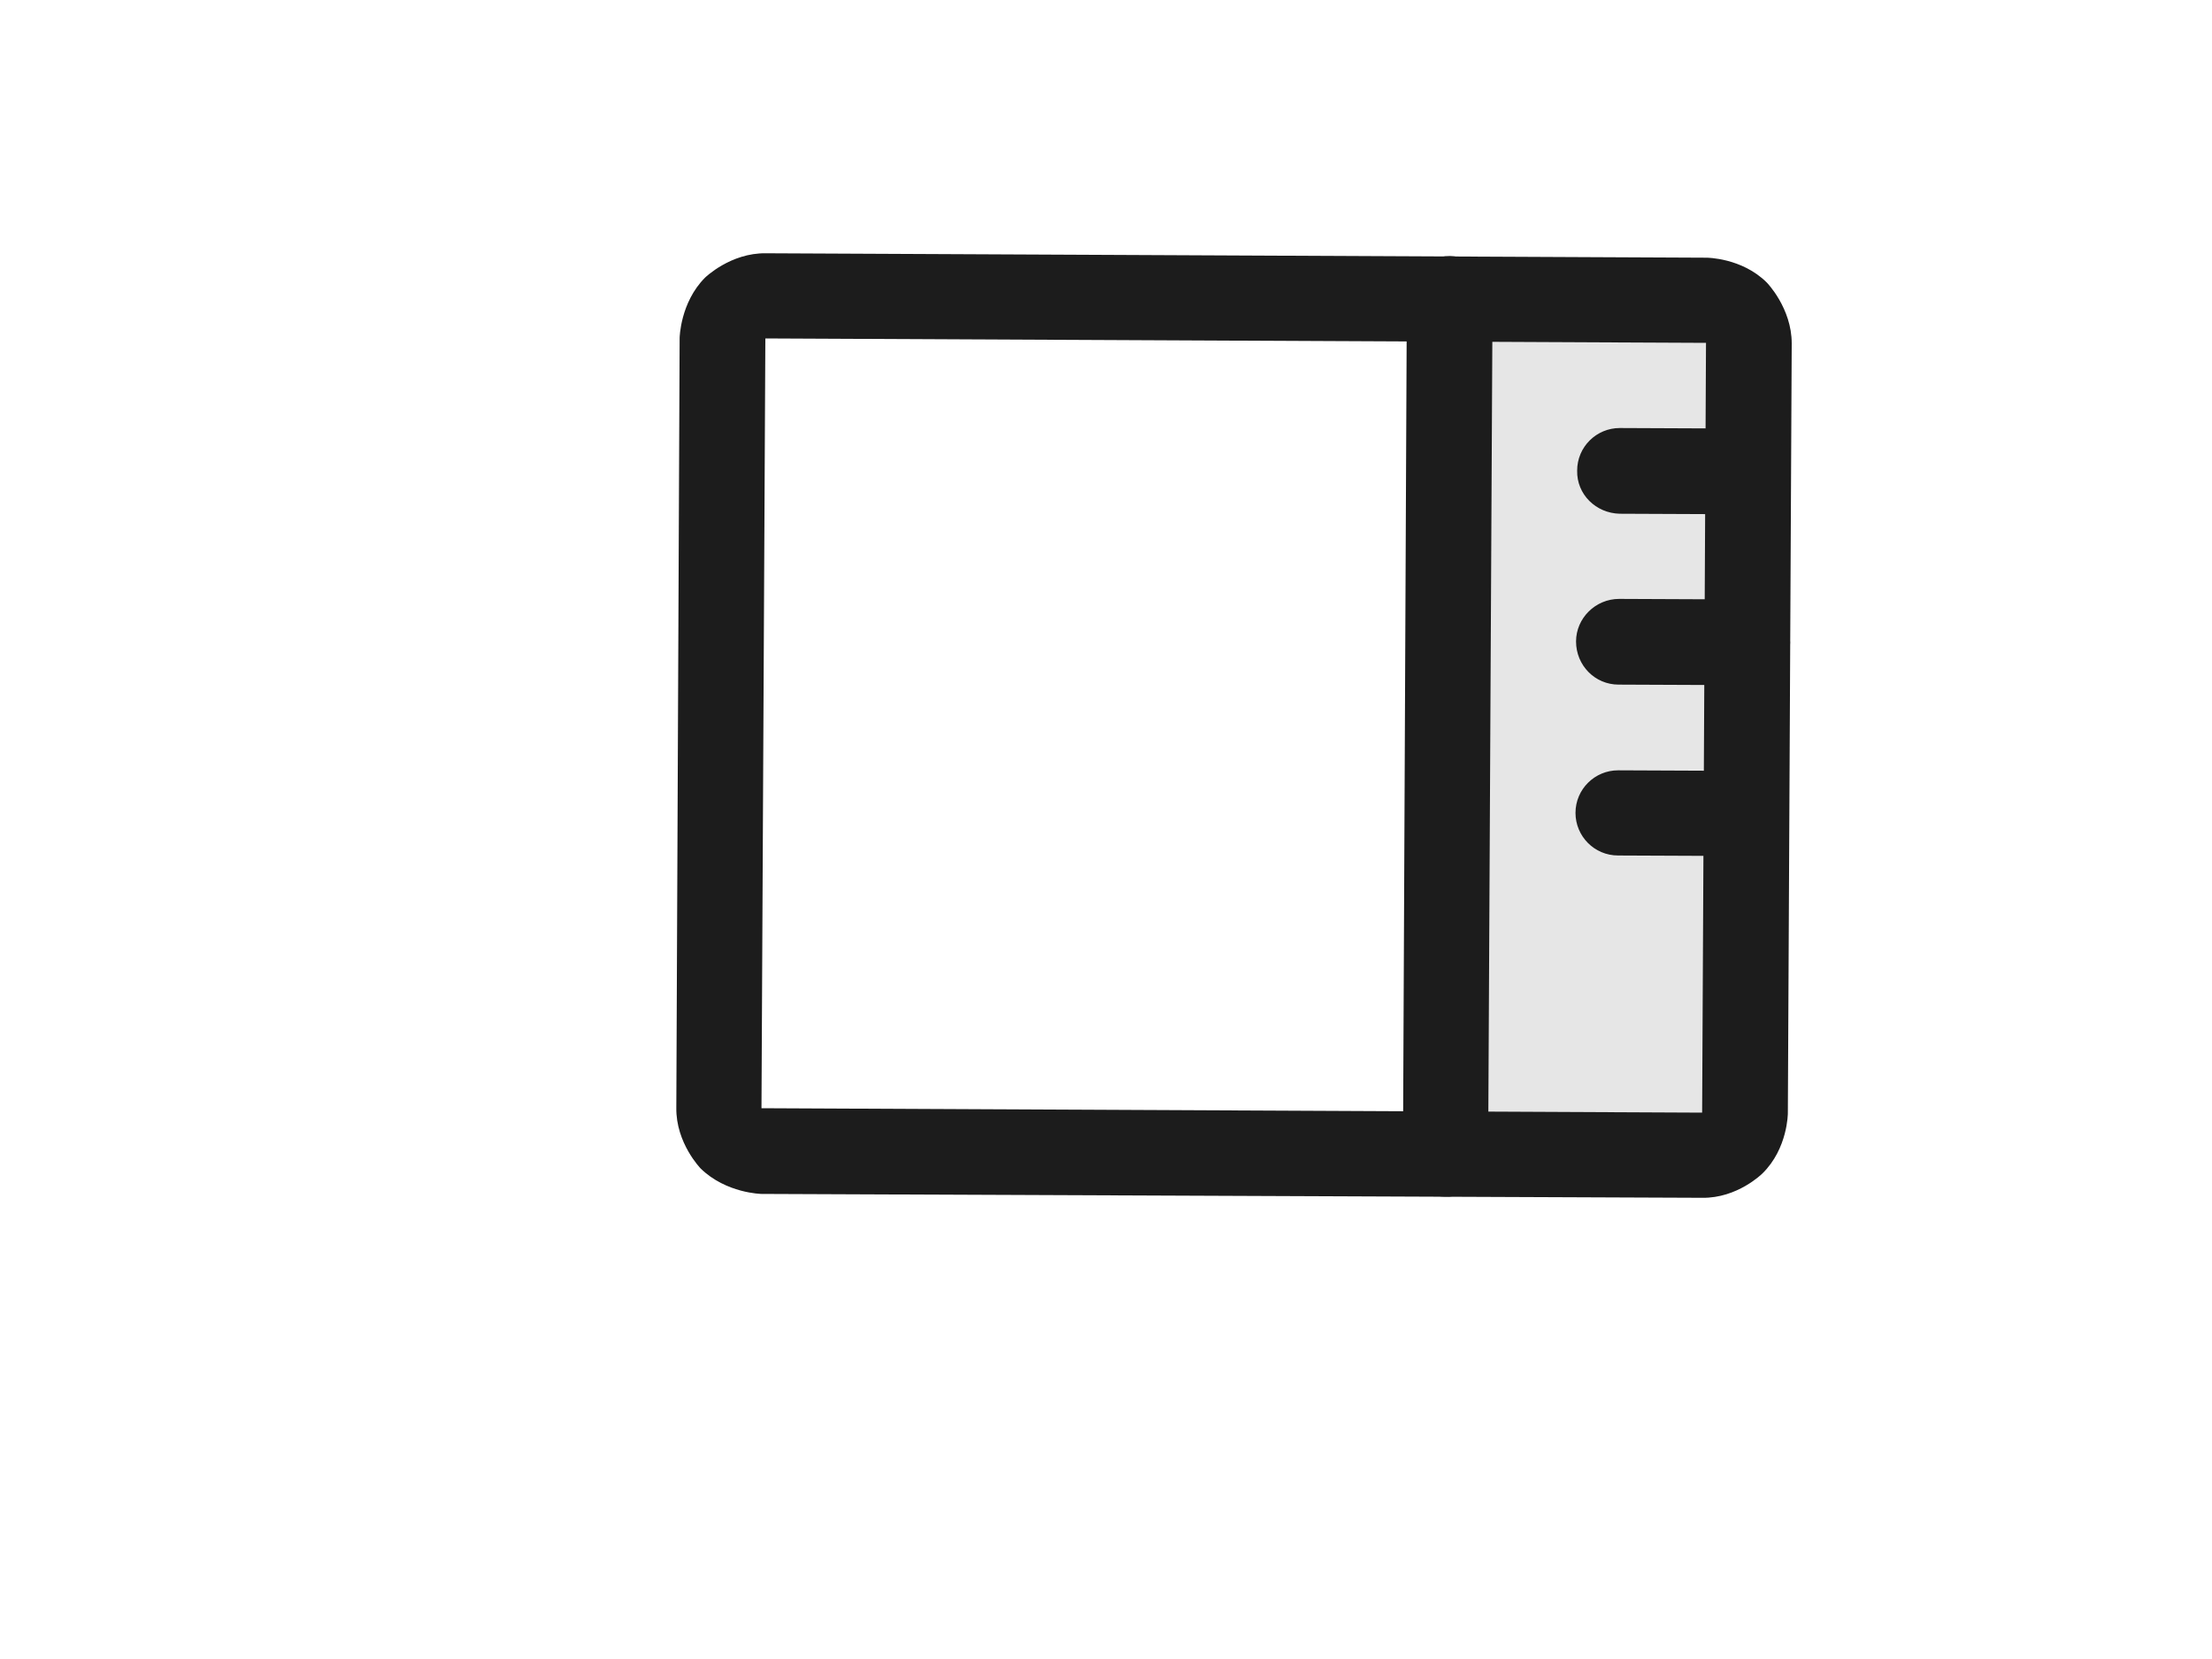
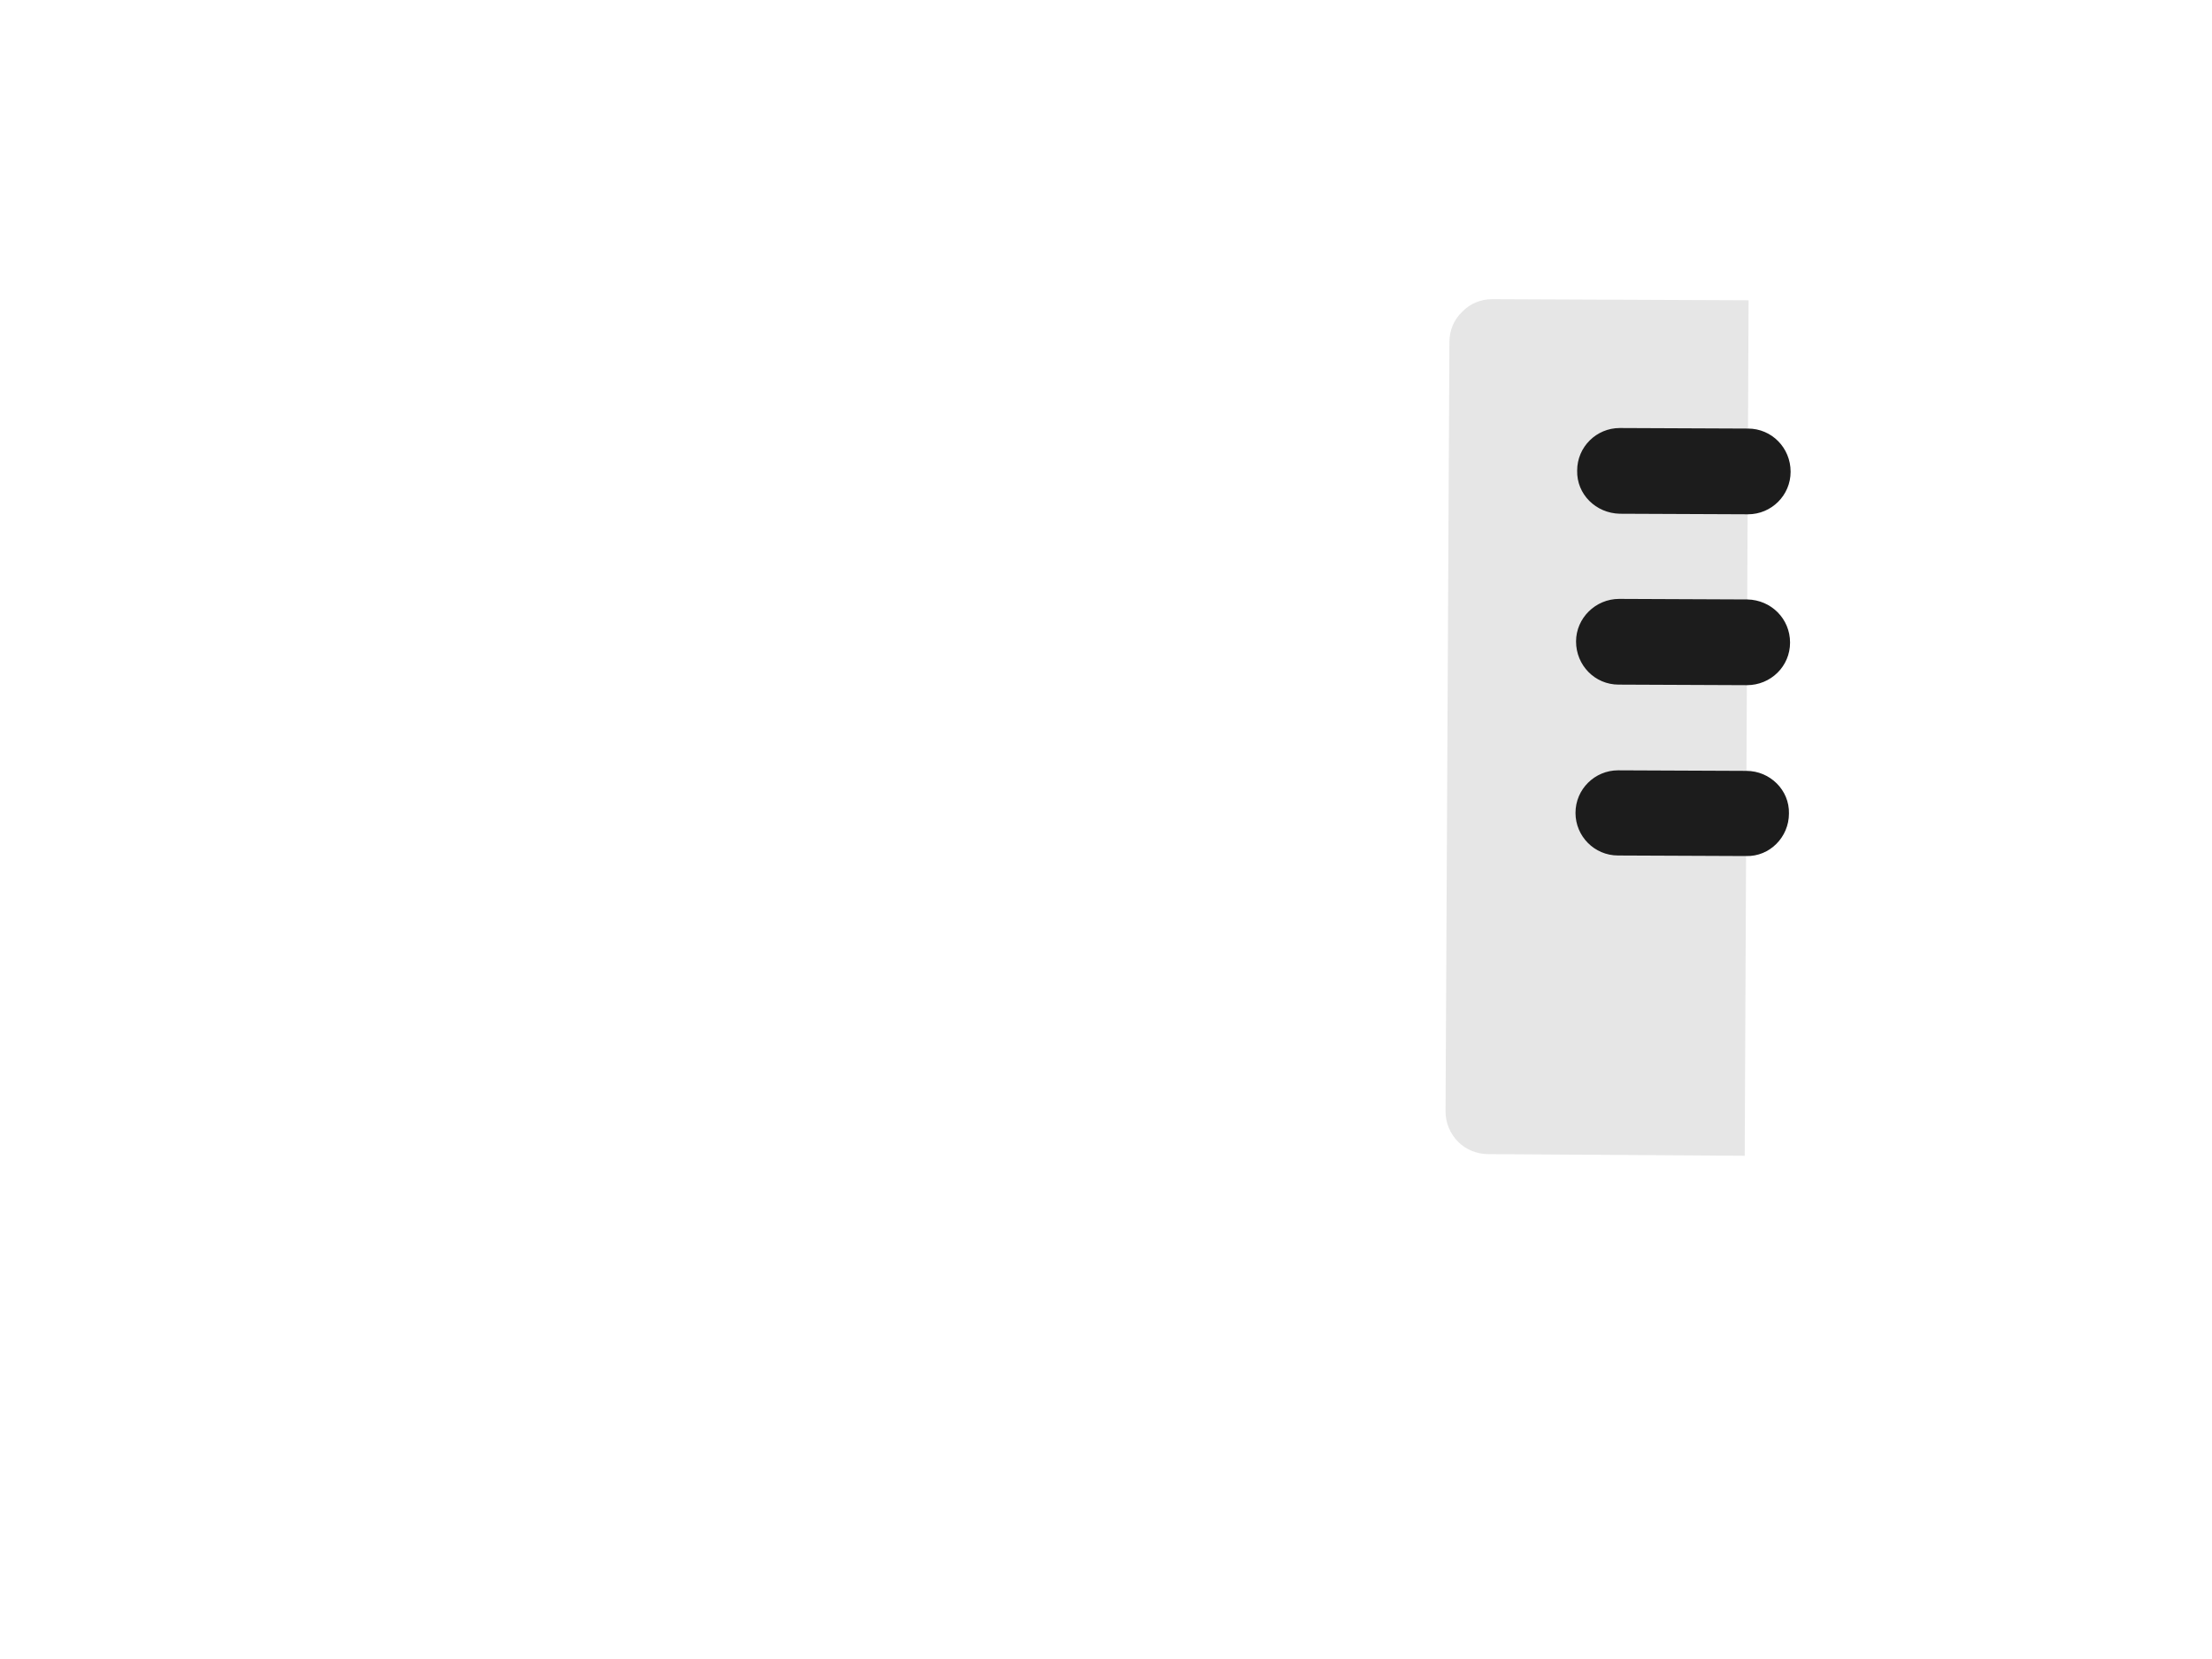
<svg xmlns="http://www.w3.org/2000/svg" width="4" height="3" viewBox="0 0 4 3" fill="none">
  <path d="M2.691 2.087C2.671 2.087 2.651 2.079 2.637 2.065C2.622 2.05 2.614 2.03 2.614 2.01L2.621 0.618C2.621 0.598 2.629 0.578 2.644 0.564C2.658 0.549 2.678 0.541 2.698 0.541L3.162 0.543L3.155 2.09L2.691 2.087Z" fill="black" fill-opacity="0.1" />
-   <path d="M2.544 0.54L2.537 2.087C2.537 2.13 2.571 2.164 2.614 2.164C2.656 2.165 2.691 2.13 2.691 2.088L2.699 0.541C2.699 0.498 2.664 0.464 2.622 0.463C2.579 0.463 2.544 0.498 2.544 0.54Z" fill="#1C1C1C" />
-   <path fill-rule="evenodd" clip-rule="evenodd" d="M1.229 0.611C1.229 0.611 1.23 0.547 1.275 0.502C1.275 0.502 1.321 0.457 1.385 0.458L3.086 0.466C3.086 0.466 3.15 0.466 3.195 0.511C3.195 0.511 3.24 0.557 3.24 0.621L3.233 2.013C3.233 2.013 3.233 2.077 3.187 2.122C3.187 2.122 3.142 2.167 3.078 2.166L1.377 2.159C1.377 2.159 1.313 2.158 1.267 2.113C1.267 2.113 1.222 2.067 1.223 2.003L1.229 0.611ZM1.384 0.612L1.377 2.004L3.078 2.012L3.085 0.62L1.384 0.612Z" fill="#1C1C1C" />
  <path d="M2.929 0.929L3.161 0.93C3.203 0.93 3.238 0.896 3.238 0.853C3.238 0.81 3.204 0.775 3.161 0.775L2.929 0.774C2.887 0.774 2.852 0.808 2.852 0.851C2.851 0.894 2.886 0.928 2.929 0.929Z" fill="#1C1C1C" />
  <path d="M2.927 1.238L3.159 1.239C3.202 1.239 3.237 1.205 3.237 1.162C3.237 1.119 3.203 1.085 3.16 1.084L2.928 1.083C2.885 1.083 2.85 1.118 2.85 1.16C2.85 1.203 2.884 1.238 2.927 1.238Z" fill="#1C1C1C" />
  <path d="M2.926 1.547L3.158 1.548C3.2 1.549 3.235 1.514 3.235 1.471C3.236 1.429 3.201 1.394 3.158 1.394L2.926 1.393C2.884 1.393 2.849 1.427 2.849 1.47C2.849 1.512 2.883 1.547 2.926 1.547Z" fill="#1C1C1C" />
</svg>